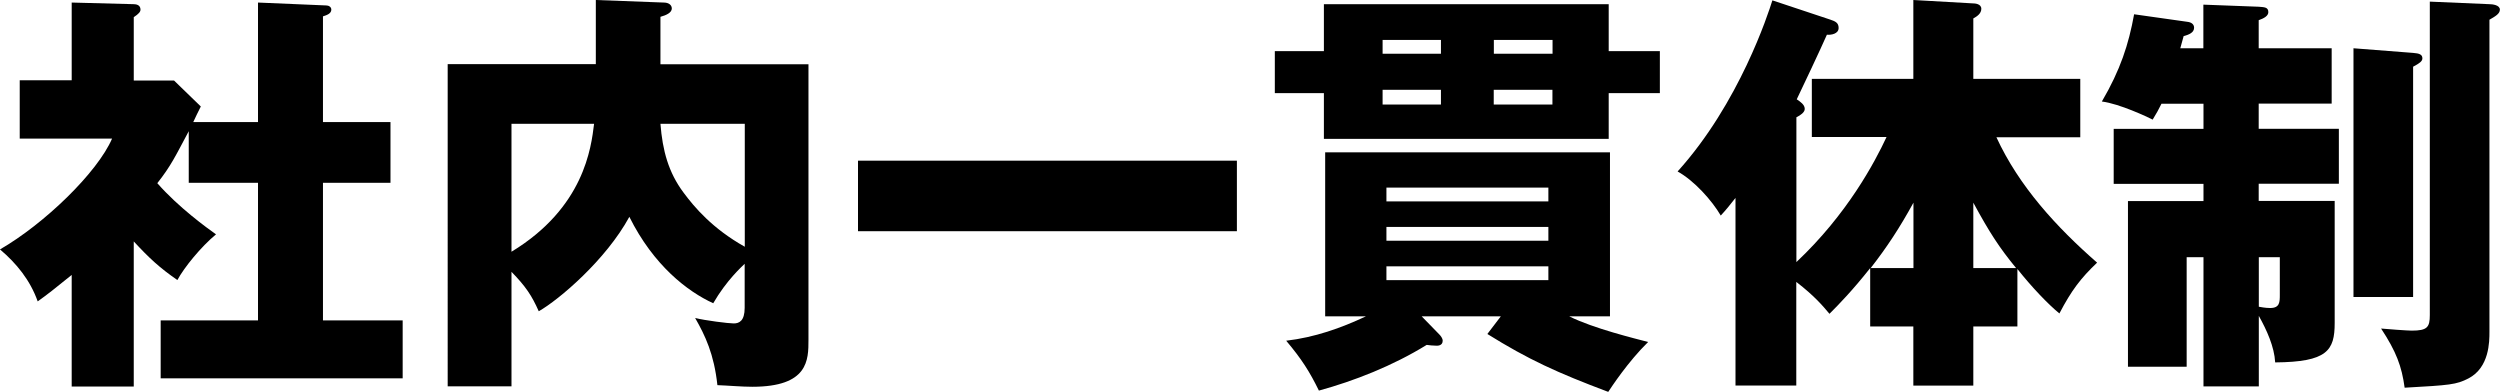
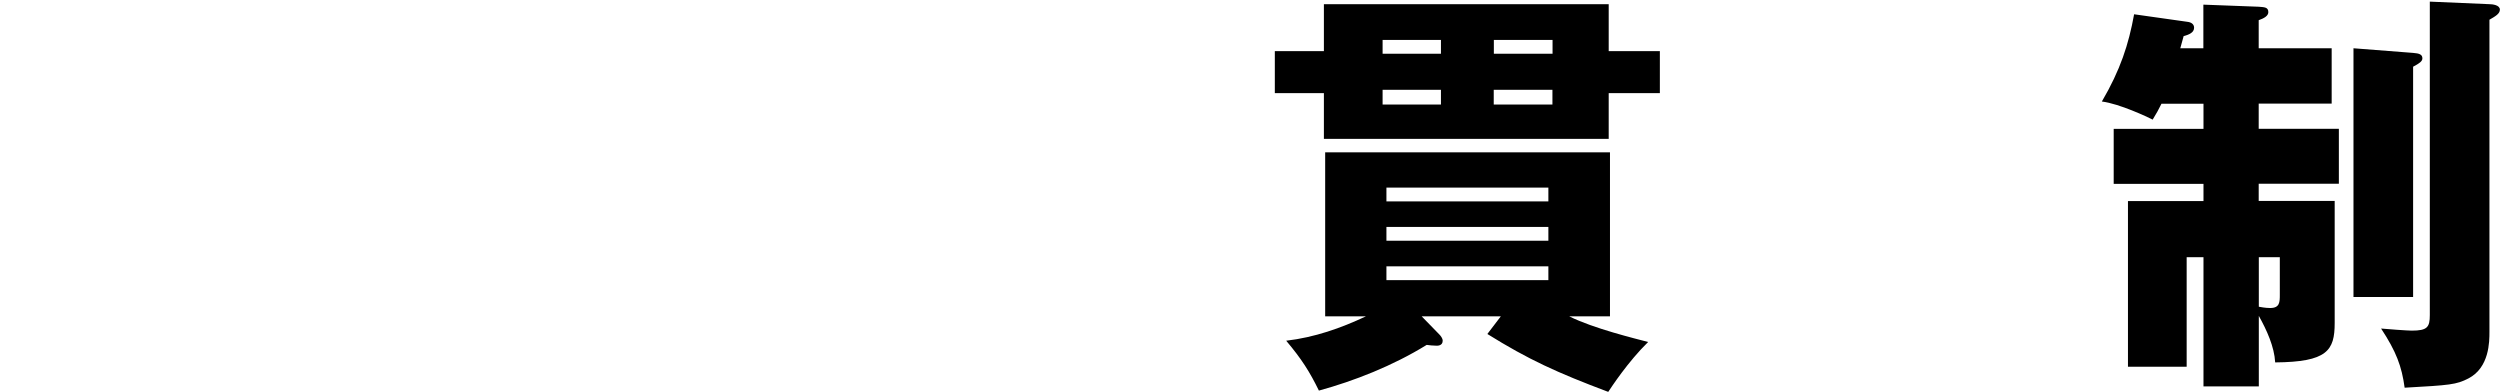
<svg xmlns="http://www.w3.org/2000/svg" id="_レイヤー_2" viewBox="0 0 215.5 33.78">
  <g id="_レイヤー_2-2">
-     <path d="M22.24,10.52V.22l5.89.25c.18,0,.43.11.43.36,0,.33-.36.47-.72.58v9.11h5.82v5.24h-5.82v11.86h6.87v4.99H13.85v-4.99h8.39v-11.86h-5.97v-4.45c-1.16,2.17-1.52,2.97-2.71,4.48,1.84,2.1,4.3,3.87,5.06,4.41-1.3,1.08-2.75,2.86-3.33,3.94-1.52-1.05-2.42-1.88-3.76-3.33v12.51h-5.35v-9.62c-1.52,1.23-2.06,1.66-2.93,2.28-.65-1.84-1.84-3.29-3.25-4.48,3.83-2.21,8.39-6.62,9.66-9.55H1.7v-5.03h4.48V.22l5.35.14c.22,0,.58.07.58.47,0,.18-.14.36-.58.65v5.46h3.47l2.31,2.24c-.11.22-.58,1.16-.65,1.34h5.57Z" />
-     <path d="M69.69,5.53v23.76c0,1.74,0,4.05-4.85,4.05-.9,0-2.13-.11-3-.14-.29-2.68-1.05-4.27-1.92-5.79.87.22,2.89.47,3.33.47.47,0,.94-.22.94-1.34v-3.8c-.22.22-1.56,1.41-2.71,3.4-2.21-1.01-5.14-3.25-7.23-7.45-2.02,3.72-6.08,7.16-7.81,8.14-.61-1.37-1.12-2.13-2.35-3.4v9.87h-5.5V5.53h12.77V0l5.86.22c.43,0,.69.22.69.51,0,.36-.47.58-.98.72v4.09h12.77ZM44.09,21.7c6.26-3.8,6.87-8.97,7.12-11.03h-7.12v11.03ZM56.93,10.67c.18,2.31.69,4.19,1.99,5.93.94,1.27,2.5,3.11,5.28,4.67v-10.6h-7.27Z" />
-     <path d="M106.62,13.85v6.08h-32.66v-6.08h32.66Z" />
-     <path d="M143.08,4.41v3.62h-4.41v3.94h-24.55v-3.94h-4.23v-3.62h4.23V.36h24.55v4.05h4.41ZM129.38,27.27h-6.83l1.52,1.56c.11.11.29.33.29.54,0,.43-.43.43-.51.43-.29,0-.65-.04-.87-.07-2.93,1.81-6.26,3.11-9.29,3.94-.8-1.63-1.48-2.71-2.82-4.3,2.46-.29,4.7-1.08,6.87-2.1h-3.51v-14.14h24.55v14.14h-3.51c2.1,1.05,5.71,1.92,6.8,2.21-1.74,1.7-3.18,3.91-3.44,4.3-4.41-1.66-6.87-2.78-10.42-4.99l1.16-1.52ZM124.21,4.63v-1.19h-5.03v1.19h5.03ZM119.18,7.74v1.27h5.03v-1.27h-5.03ZM133.47,17.36v-1.19h-13.96v1.19h13.96ZM119.51,19.56v1.19h13.96v-1.19h-13.96ZM119.51,22.96v1.19h13.96v-1.19h-13.96ZM133.83,4.63v-1.19h-5.06v1.19h5.06ZM128.76,7.74v1.27h5.06v-1.27h-5.06Z" />
-     <path d="M156.18,11.83v-5.03h8.75V0l5.1.29c.22,0,.76.04.76.47,0,.4-.36.65-.69.83v5.21h9.22v5.03h-7.23c1.95,4.23,5.17,7.74,8.68,10.81-1.41,1.34-2.21,2.39-3.25,4.38-.98-.8-2.39-2.28-3.62-3.83v4.95h-3.8v5.1h-5.17v-5.1h-3.72v-5.03c-1.52,1.92-2.68,3.11-3.51,3.94-.58-.69-1.27-1.52-2.86-2.75v8.93h-5.24v-16.17c-.51.65-.8,1.01-1.27,1.52-.76-1.3-2.28-3-3.72-3.8,5.32-5.89,7.81-13.6,8.17-14.75l4.99,1.66c.4.14.72.25.72.72,0,.51-.65.62-1.01.58-.47,1.08-2.21,4.77-2.6,5.57.33.22.69.47.69.83,0,.29-.36.54-.72.72v12.48c4.38-4.12,6.76-8.61,7.77-10.78h-6.44ZM164.94,17.47c-1.19,2.17-2.28,3.83-3.69,5.64h3.69v-5.64ZM173.79,23.11c-1.45-1.77-2.28-3.04-3.69-5.64v5.64h3.69Z" />
+     <path d="M143.08,4.41v3.62h-4.41v3.94h-24.55v-3.94h-4.23v-3.62h4.23V.36h24.55v4.05h4.41ZM129.38,27.27h-6.83l1.52,1.56c.11.11.29.33.29.54,0,.43-.43.43-.51.43-.29,0-.65-.04-.87-.07-2.93,1.81-6.26,3.11-9.29,3.94-.8-1.63-1.48-2.71-2.82-4.3,2.46-.29,4.7-1.08,6.87-2.1h-3.51v-14.14h24.55v14.14h-3.51c2.1,1.05,5.71,1.92,6.8,2.21-1.74,1.7-3.18,3.91-3.44,4.3-4.41-1.66-6.87-2.78-10.42-4.99l1.16-1.52ZM124.21,4.63v-1.19h-5.03v1.19h5.03ZM119.18,7.74v1.27h5.03v-1.27h-5.03ZM133.47,17.36v-1.19h-13.96v1.19h13.96ZM119.51,19.56v1.19h13.96v-1.19h-13.96M119.51,22.96v1.19h13.96v-1.19h-13.96ZM133.83,4.63v-1.19h-5.06v1.19h5.06ZM128.76,7.74v1.27h5.06v-1.27h-5.06Z" />
    <path d="M189.93,4.16V.4l4.77.18c.51.04.83.04.83.47,0,.33-.4.54-.83.69v2.42h6.29v4.77h-6.29v2.17h6.91v4.74h-6.91v1.48h6.55v10.52c0,2.39-.65,3.36-5.13,3.4-.07-1.34-.72-2.78-1.41-4.01v6.08h-4.77v-11.14h-1.45v9.44h-5.06v-14.28h6.51v-1.48h-7.74v-4.74h7.74v-2.17h-3.62c-.25.51-.43.83-.76,1.37-.43-.22-2.86-1.37-4.38-1.56,1.59-2.71,2.31-4.92,2.78-7.52l4.59.65c.36.04.58.22.58.51,0,.43-.47.61-.9.72-.11.4-.22.8-.29,1.05h1.99ZM194.71,26.44c.58.11.87.11.98.11.83,0,.83-.51.83-1.16v-3.22h-1.81v4.27ZM208.01,4.56c.54.04.8.14.8.47,0,.25-.25.43-.8.72v19.85h-5.14V4.16l5.14.4ZM214.59.36c.25,0,.9.07.9.47,0,.36-.4.58-.9.87v26.91c0,.83,0,3.07-1.81,4.01-1.05.54-1.59.58-5.5.8-.25-1.84-.72-3.11-2.03-5.1.4.04,2.28.18,2.64.18,1.34,0,1.56-.29,1.56-1.34V.14l5.13.22Z" />
  </g>
</svg>